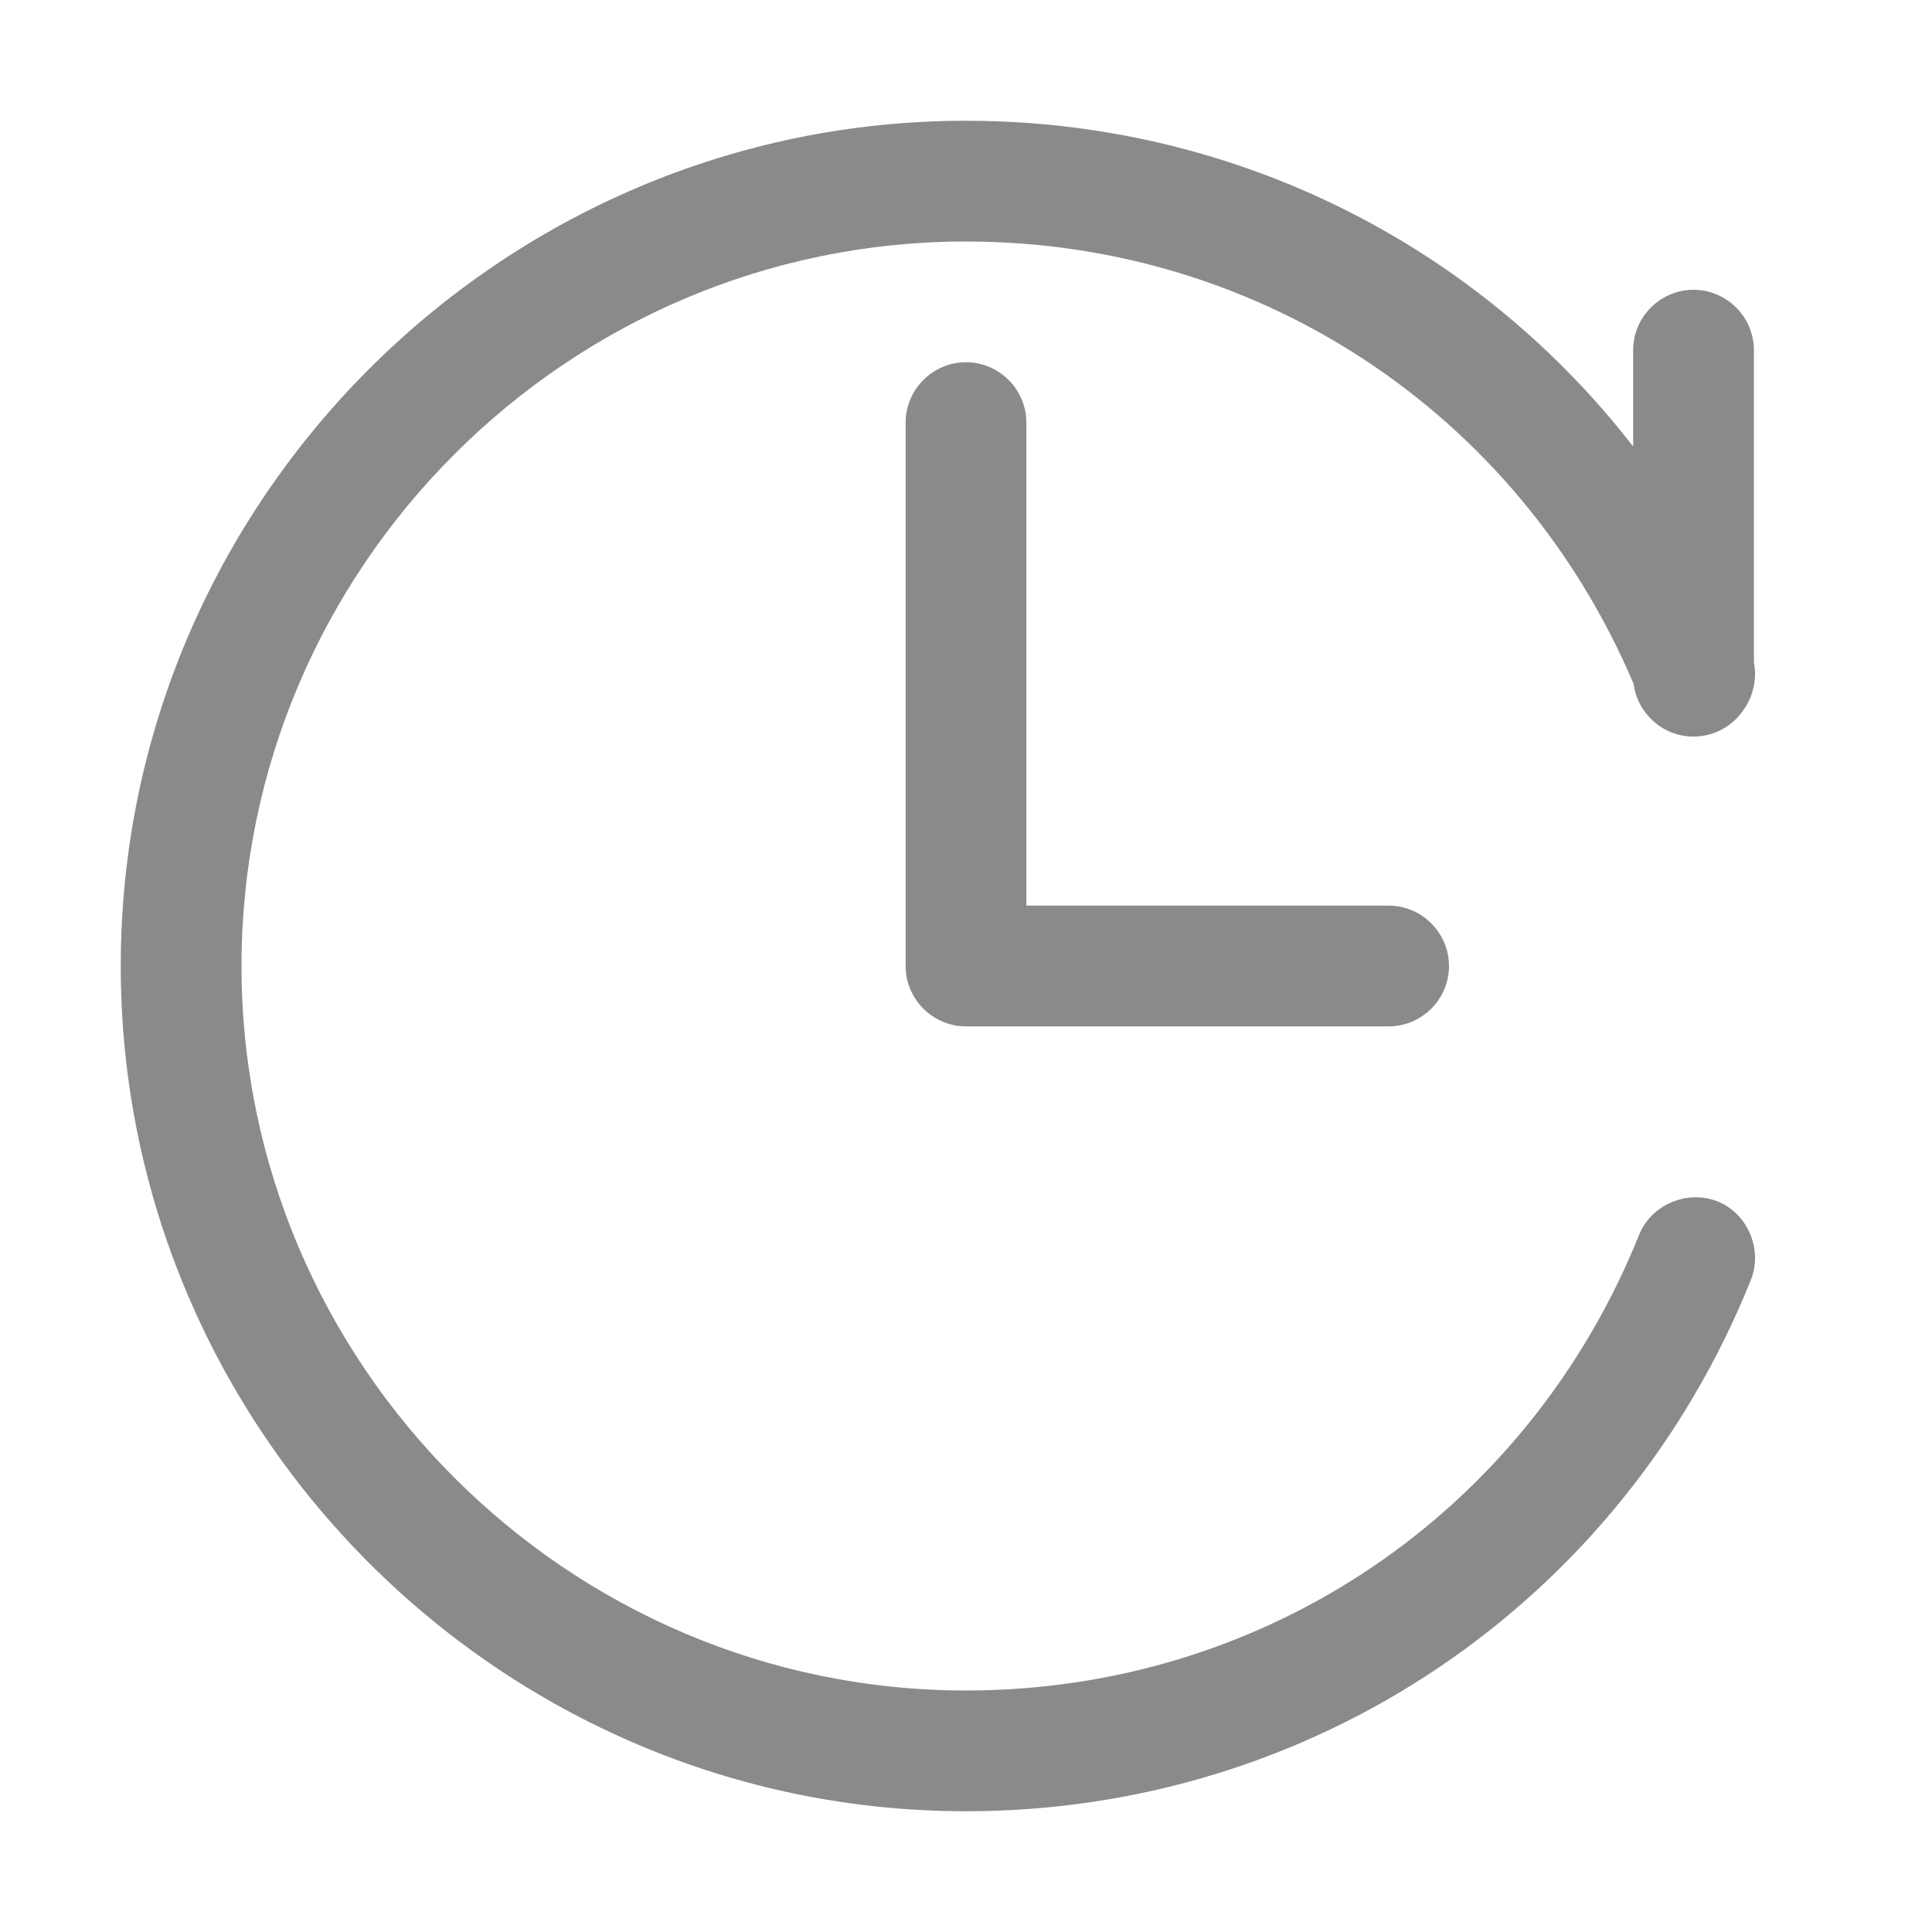
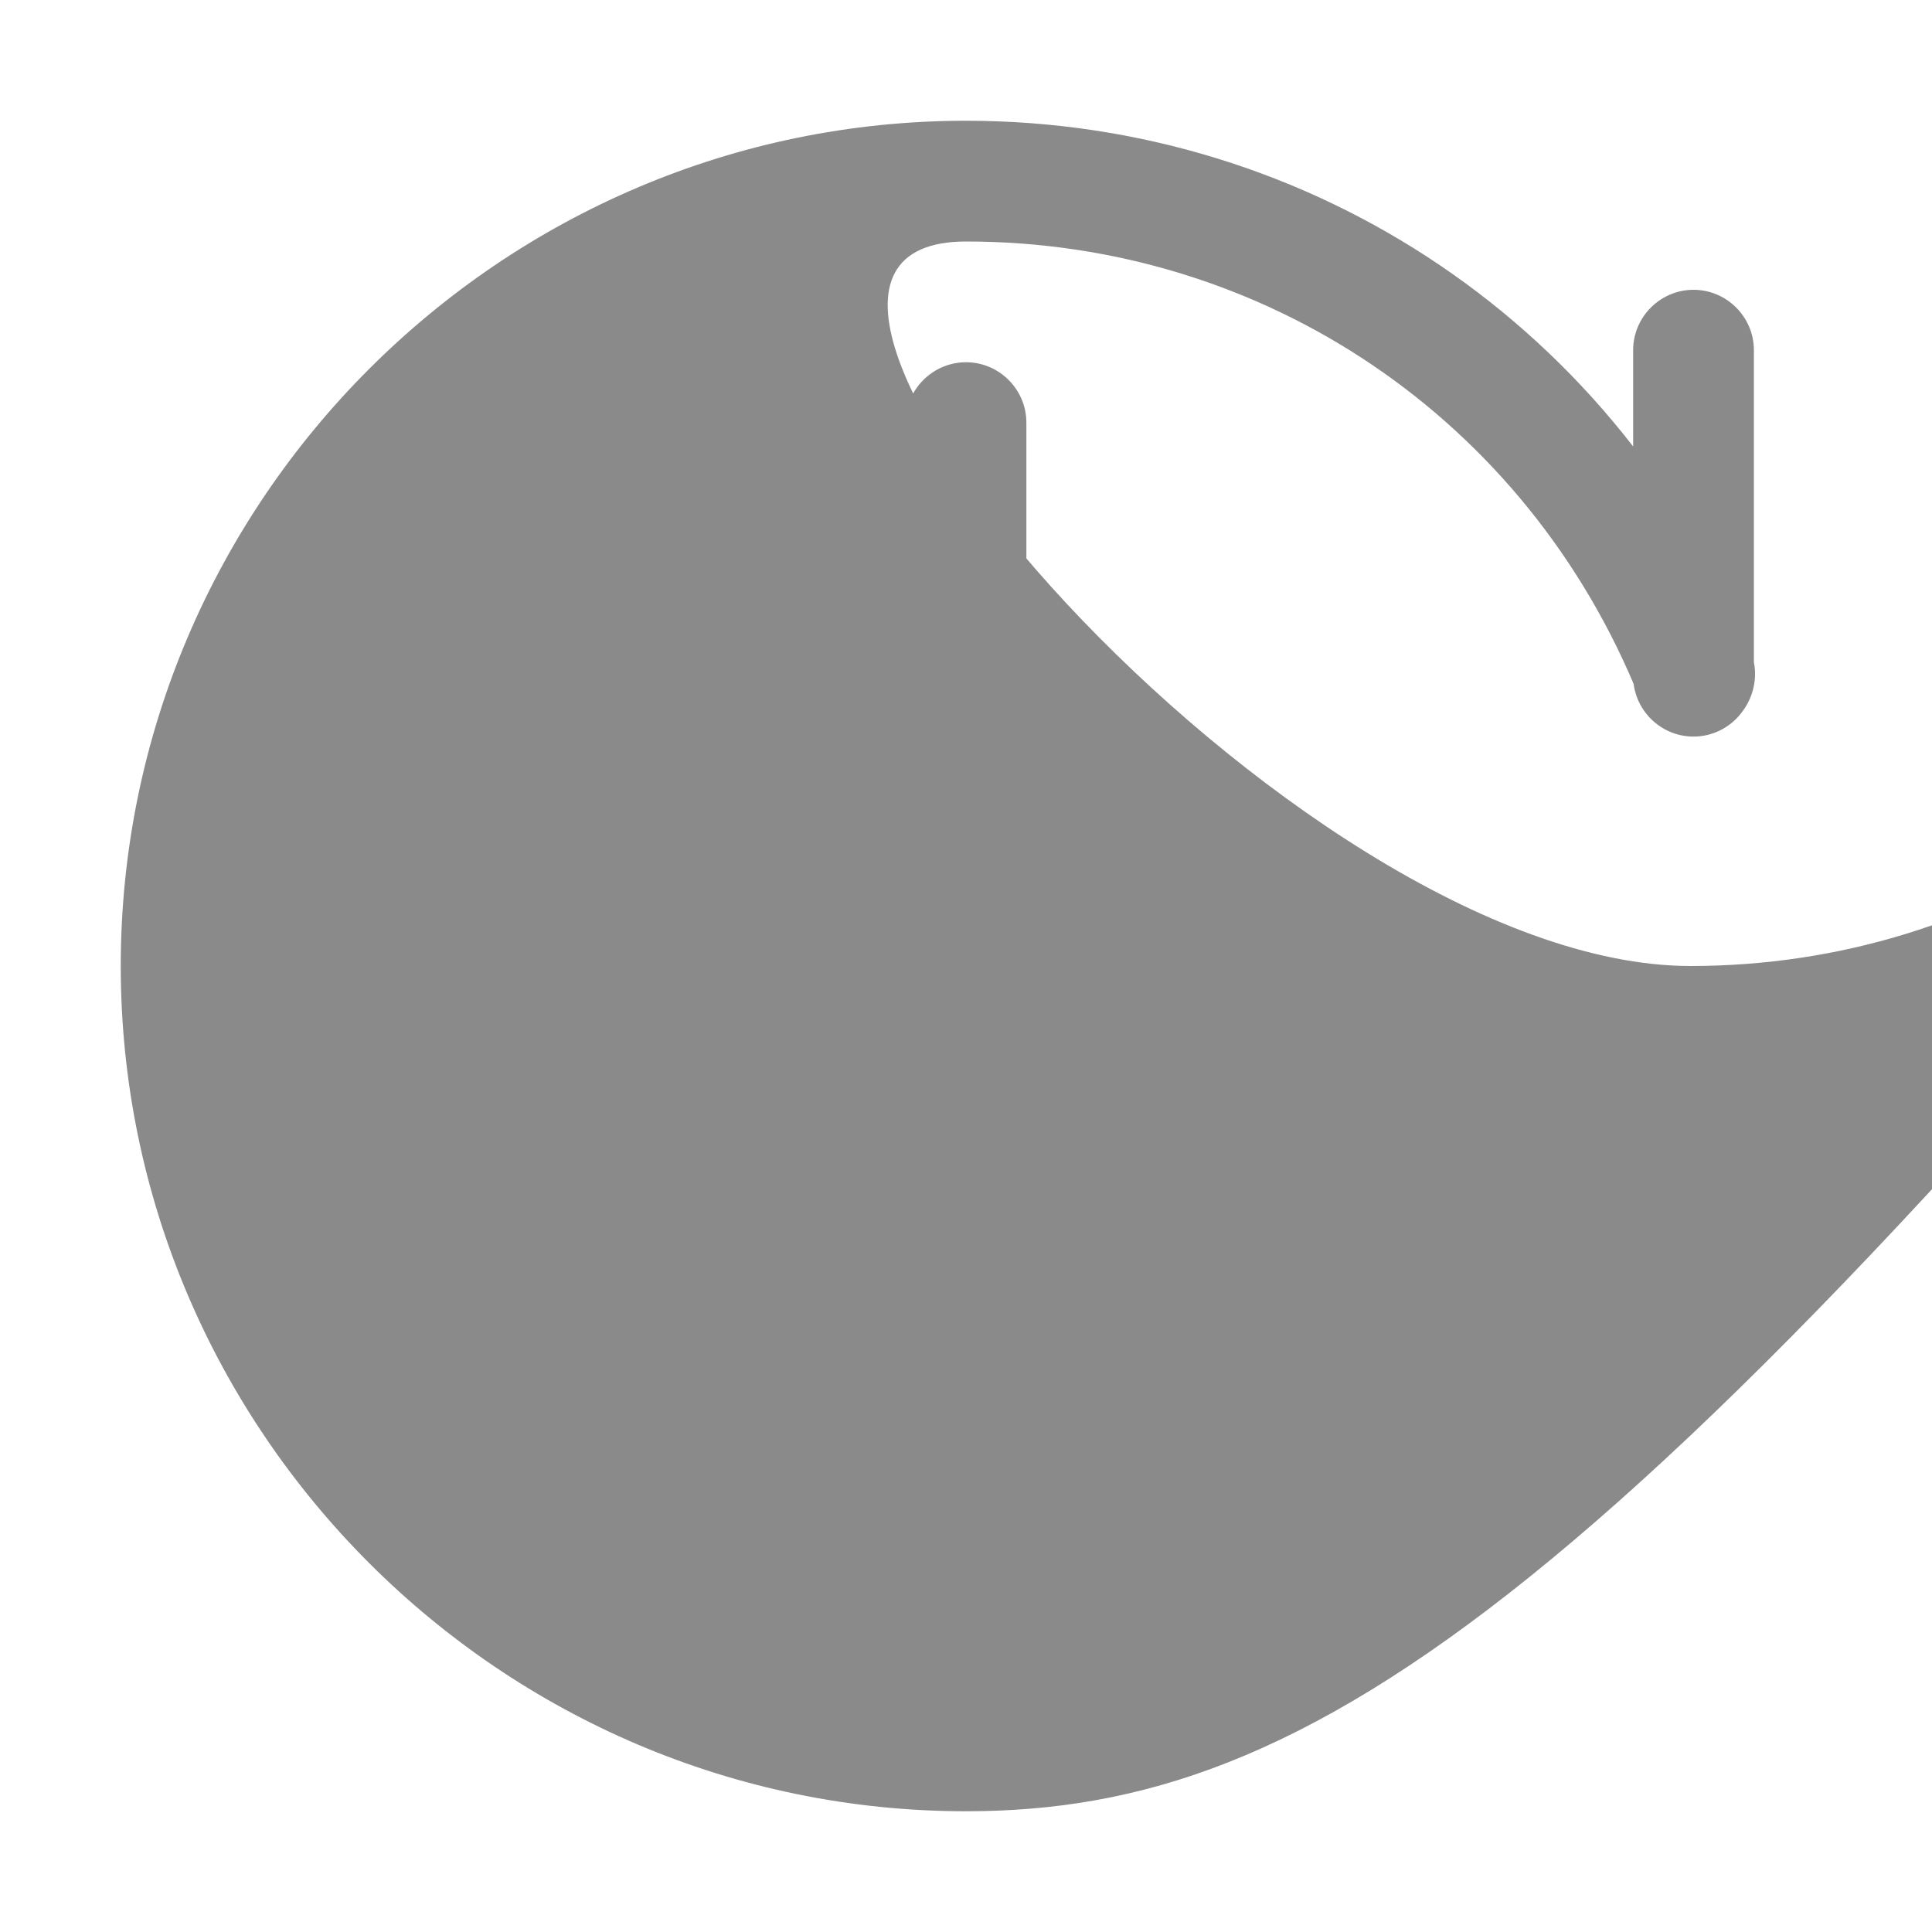
<svg xmlns="http://www.w3.org/2000/svg" t="1677610366922" class="icon" viewBox="0 0 1024 1024" version="1.1" p-id="2321" width="16" height="16">
-   <path d="M736 544H512c-17.6 0-32-14.4-32-32V224c0-17.6 14.4-32 32-32s32 14.4 32 32v256h192c17.6 0 32 14.4 32 32s-14.4 32-32 32z m161.6-153.6c-17.6 0-32-14.4-32-32V185.6c0-17.6 14.4-32 32-32s32 14.4 32 32v172.8c0 17.6-14.4 32-32 32zM512 960C265.6 960 64 758.4 64 512S265.6 64 512 64c184 0 347.2 110.4 416 281.6 6.4 16-1.6 35.2-17.6 41.6-16 6.4-35.2-1.6-41.6-17.6C809.6 222.4 670.4 128 512 128c-211.2 0-384 172.8-384 384s172.8 384 384 384c158.4 0 297.6-94.4 356.8-241.6 6.4-16 25.6-24 41.6-17.6 16 6.4 24 25.6 17.6 41.6C859.2 849.6 696 960 512 960z" fill="#8a8a8a" p-id="2322" />
+   <path d="M736 544H512c-17.6 0-32-14.4-32-32V224c0-17.6 14.4-32 32-32s32 14.4 32 32v256h192c17.6 0 32 14.4 32 32s-14.4 32-32 32z m161.6-153.6c-17.6 0-32-14.4-32-32V185.6c0-17.6 14.4-32 32-32s32 14.4 32 32v172.8c0 17.6-14.4 32-32 32zM512 960C265.6 960 64 758.4 64 512S265.6 64 512 64c184 0 347.2 110.4 416 281.6 6.4 16-1.6 35.2-17.6 41.6-16 6.4-35.2-1.6-41.6-17.6C809.6 222.4 670.4 128 512 128s172.8 384 384 384c158.4 0 297.6-94.4 356.8-241.6 6.4-16 25.6-24 41.6-17.6 16 6.4 24 25.6 17.6 41.6C859.2 849.6 696 960 512 960z" fill="#8a8a8a" p-id="2322" />
</svg>